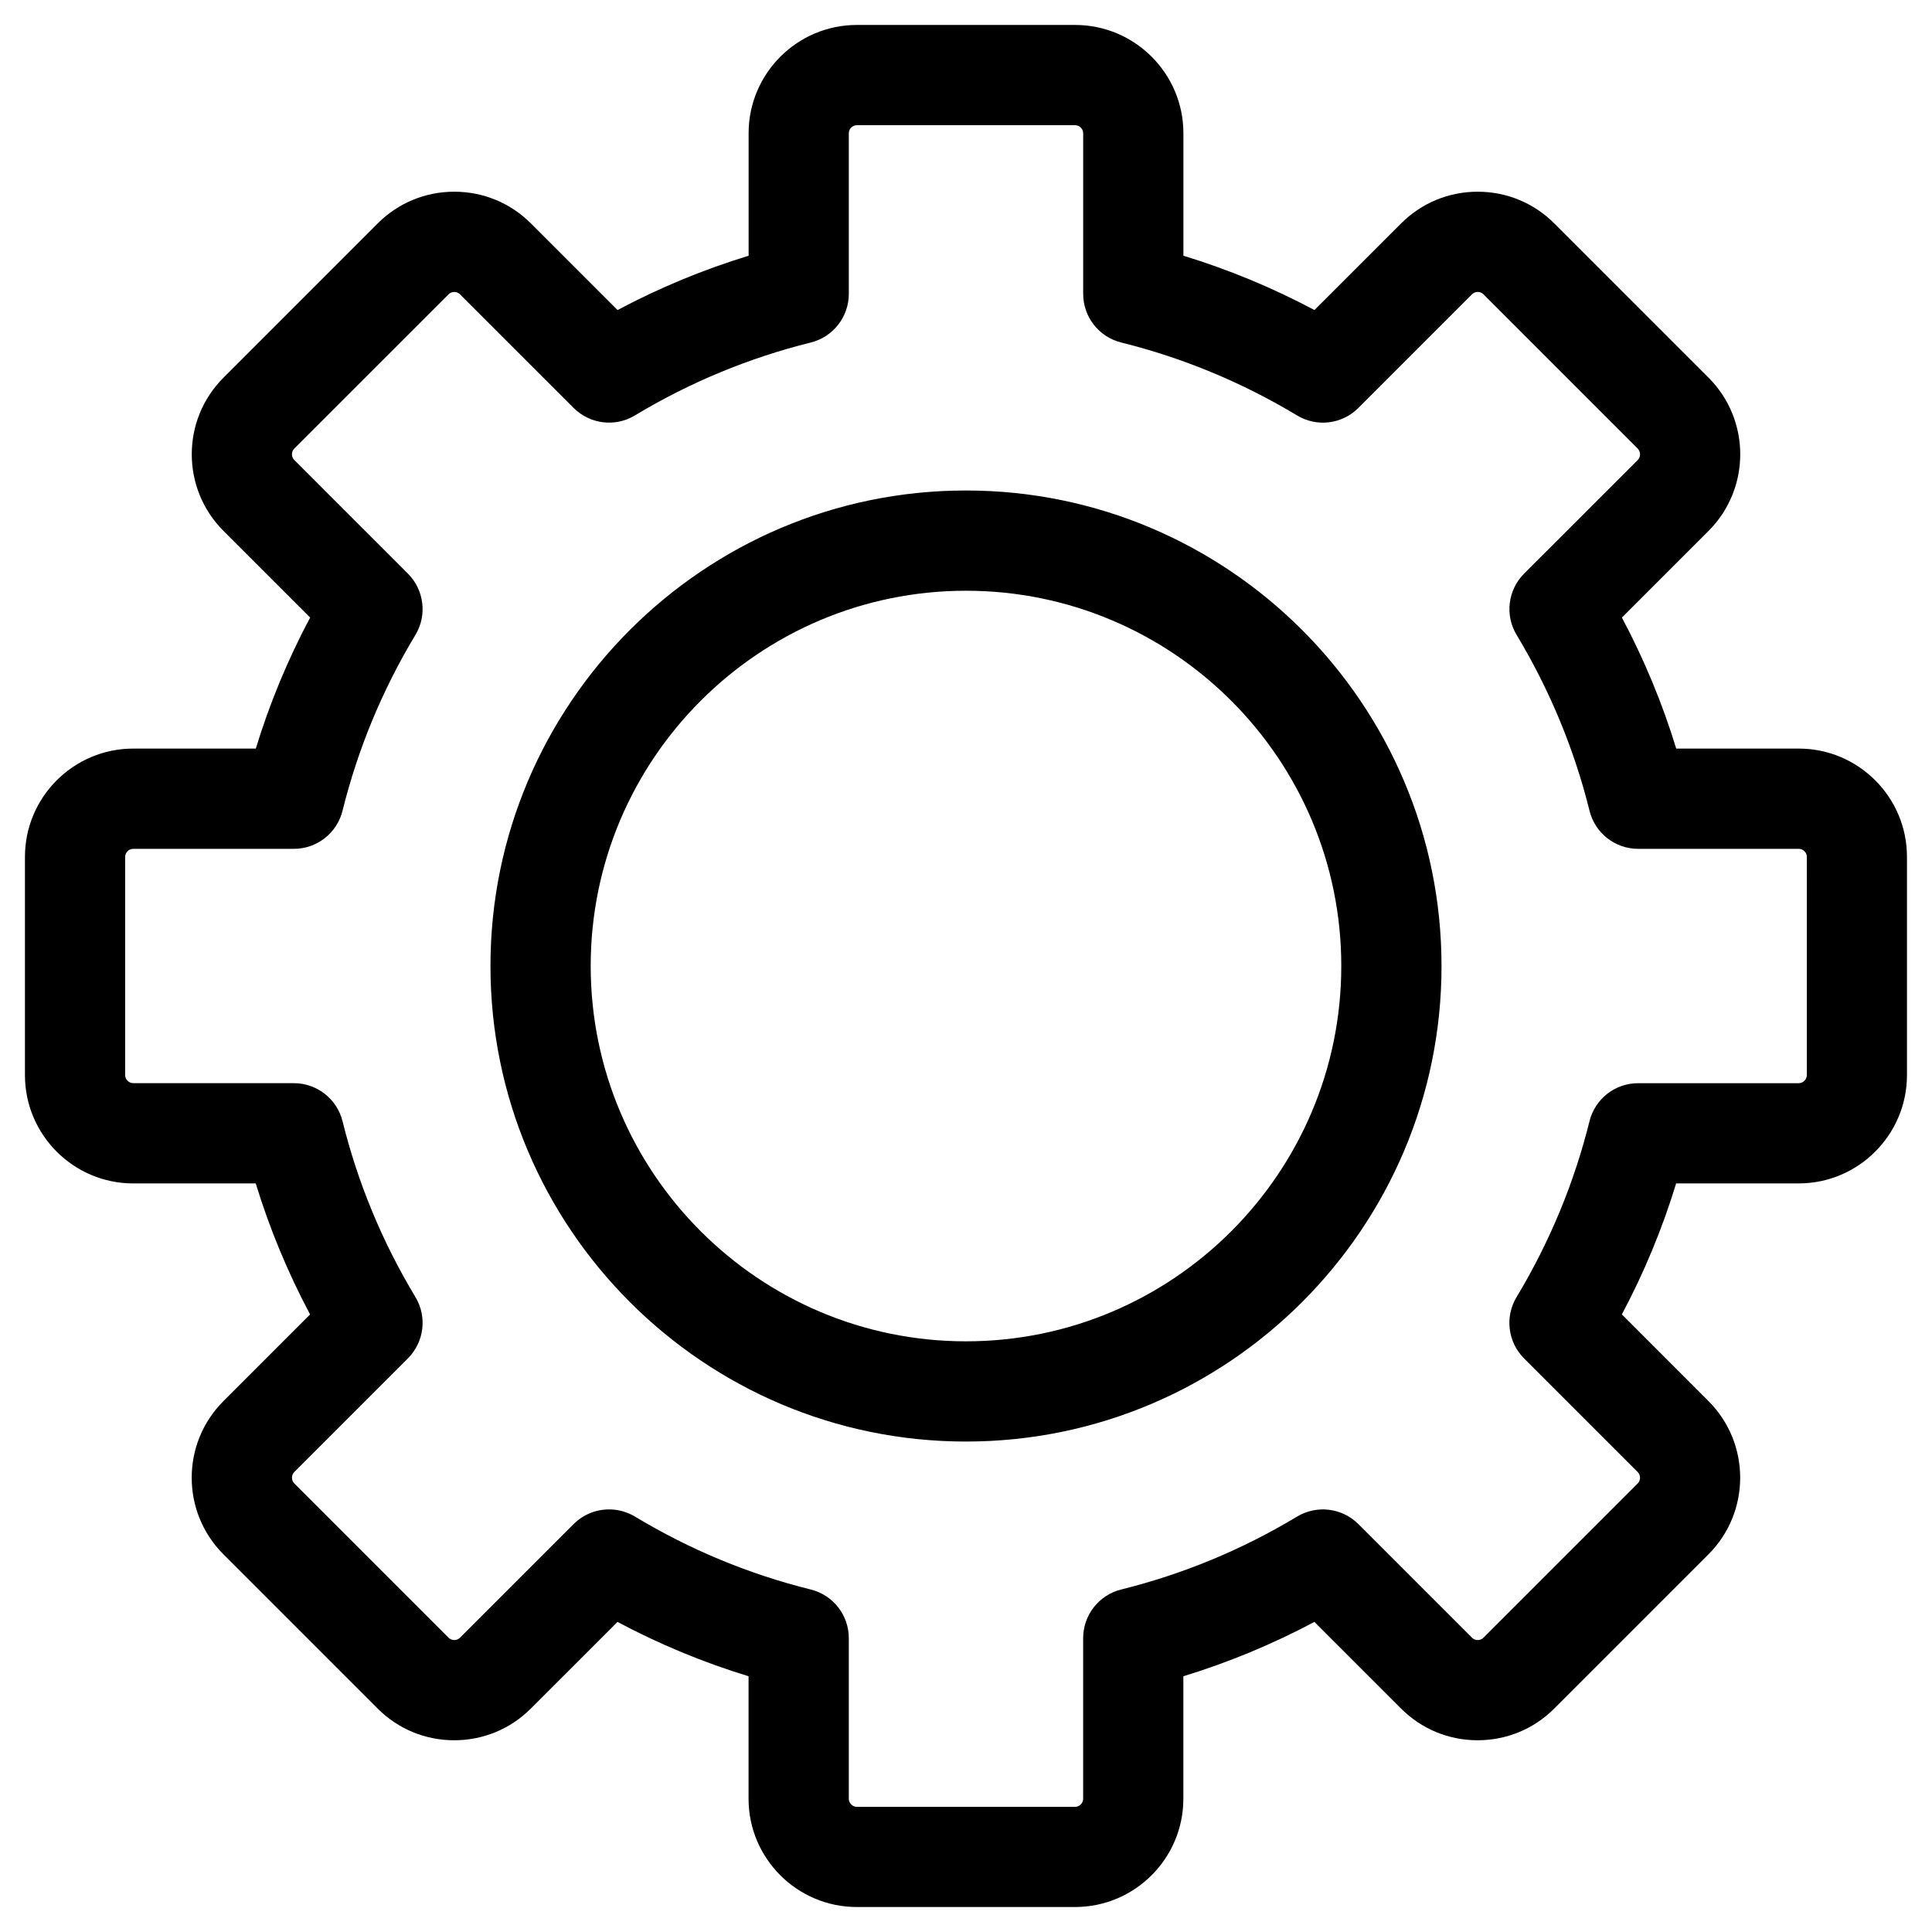
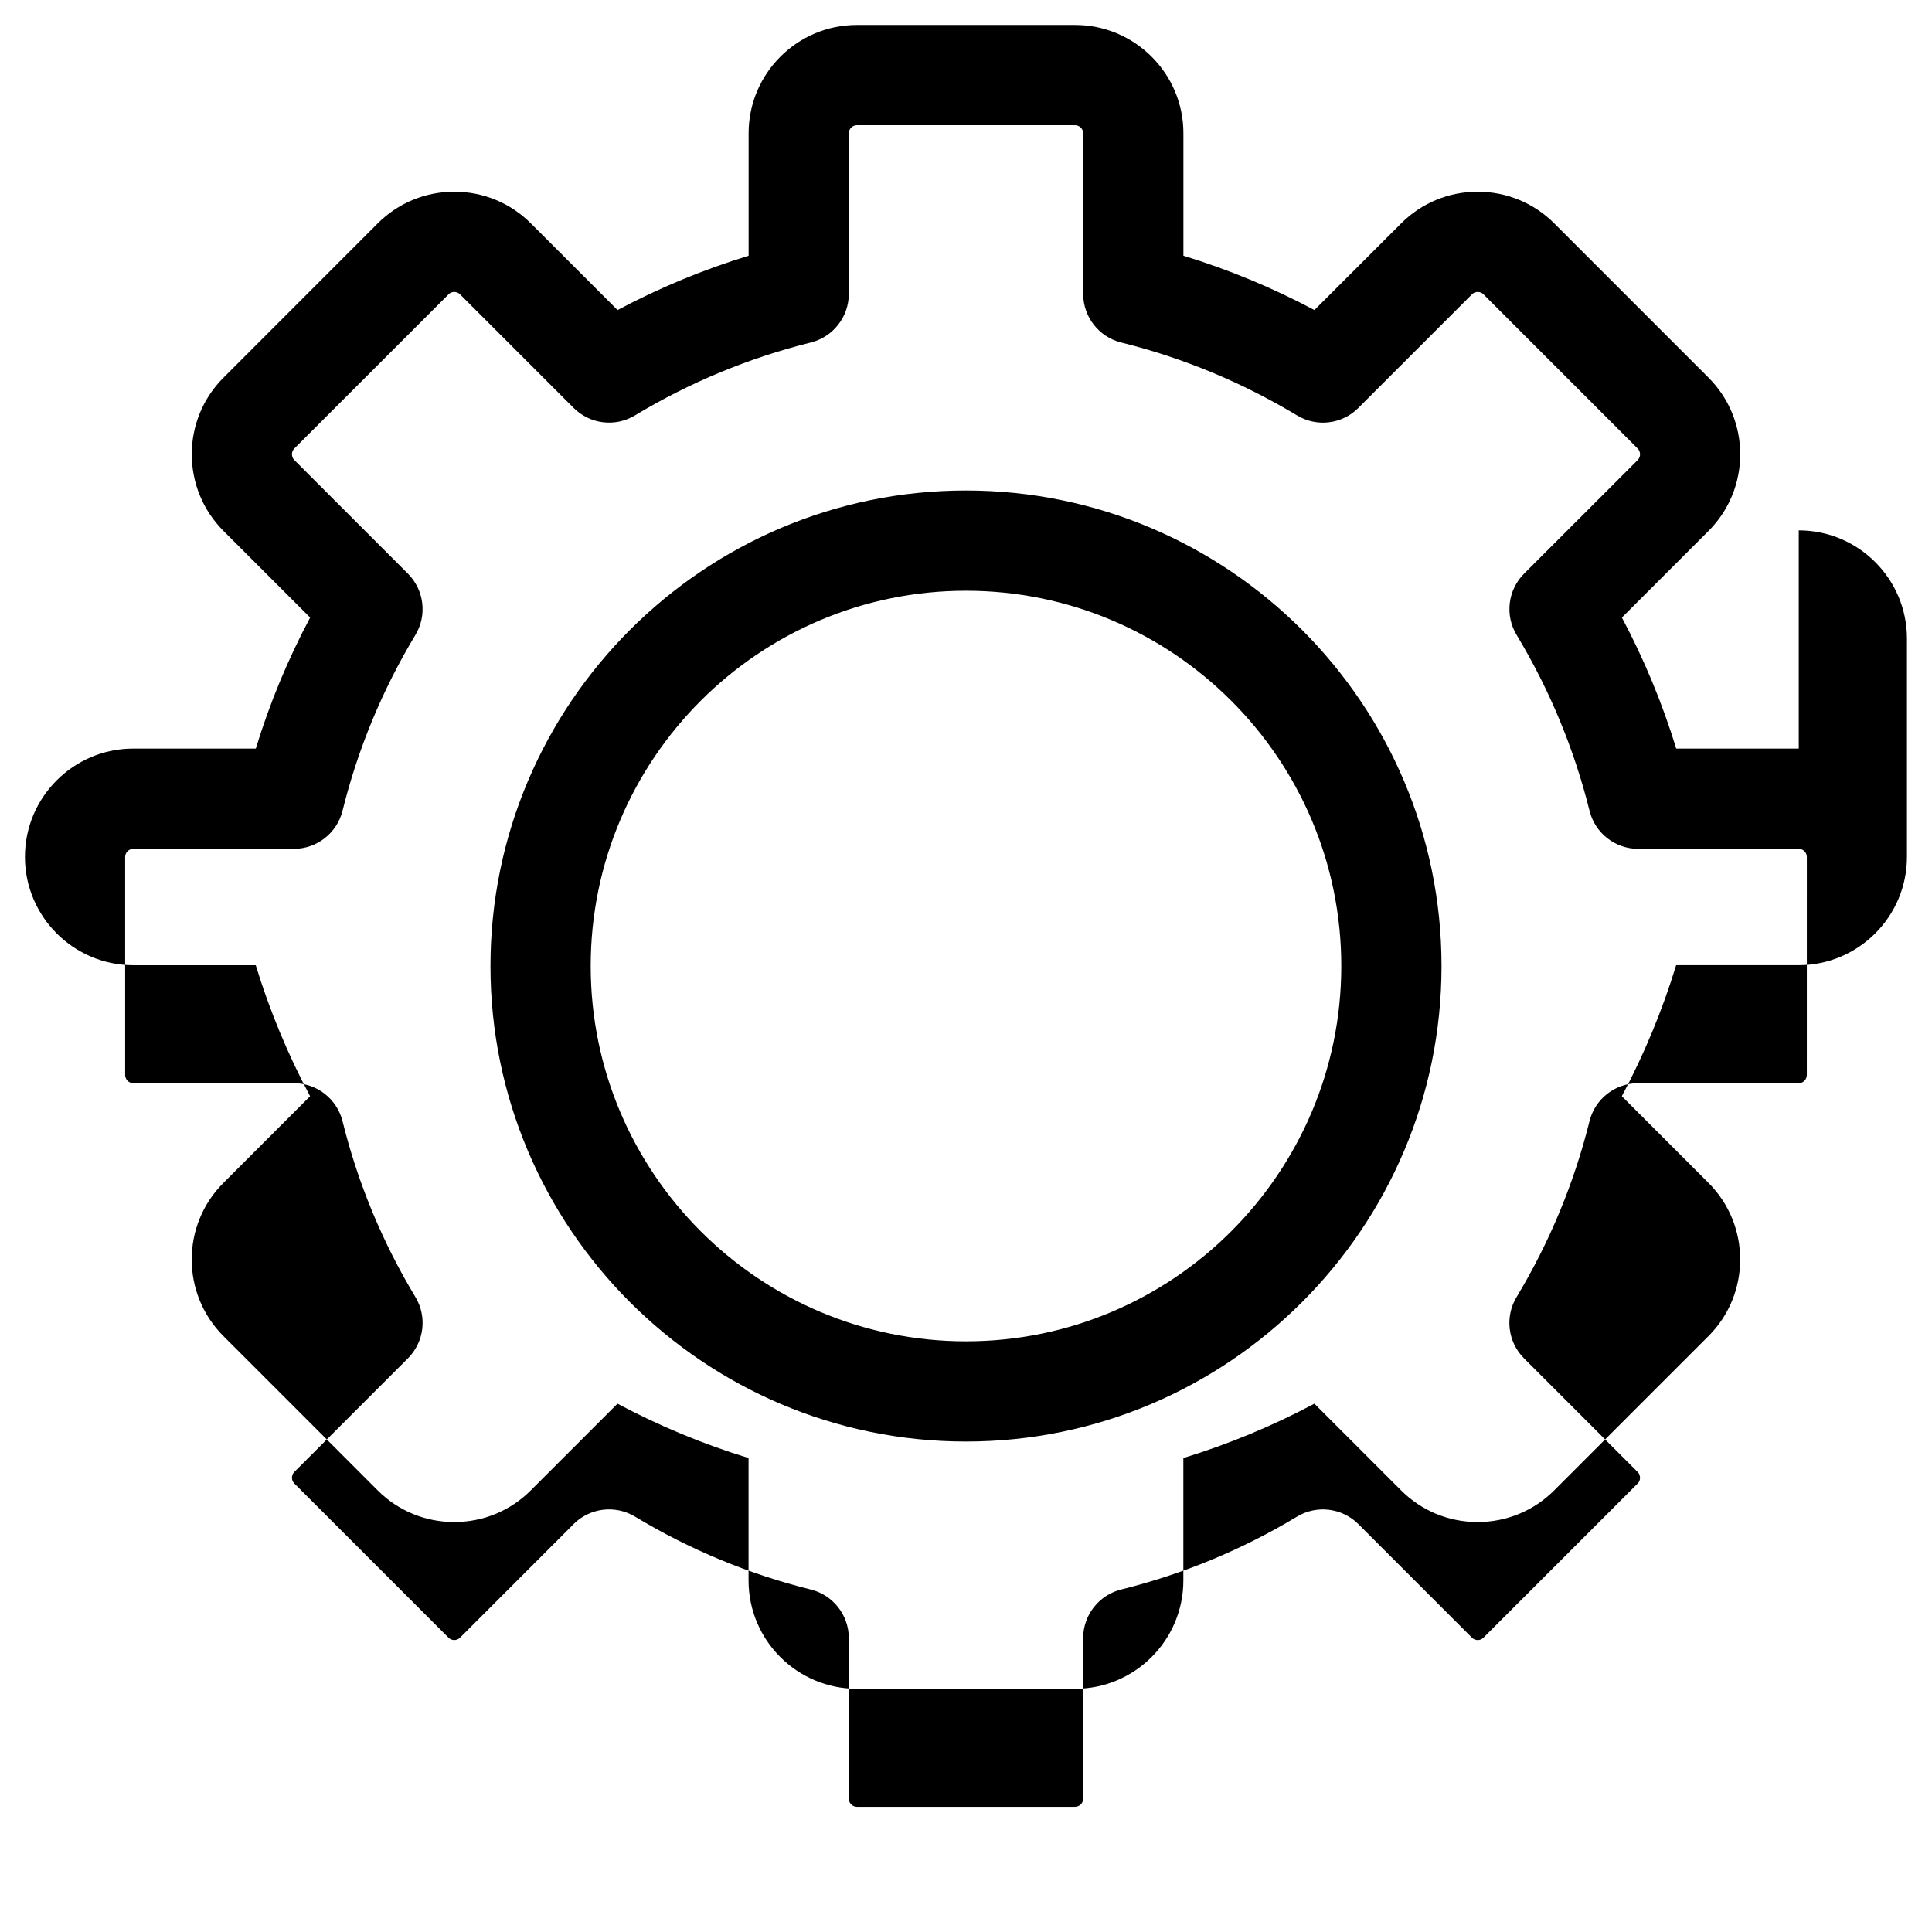
<svg xmlns="http://www.w3.org/2000/svg" fill="#000000" width="800px" height="800px" version="1.1" viewBox="144 144 512 512">
-   <path d="m622.82 428.92c0 1.152-0.969 2.137-2.133 2.137h-42.57c-6.106 0-11.422 4.16-12.887 10.086-4.07 16.395-10.578 32.059-19.32 46.594-3.16 5.223-2.332 11.926 1.98 16.246l30.113 30.113c0.828 0.828 0.828 2.211 0.016 3.031l-40.895 40.883c-0.52 0.516-1.102 0.621-1.523 0.621-0.402 0-0.996-0.105-1.508-0.621l-30.113-30.113c-4.312-4.309-11.02-5.129-16.258-1.98-14.504 8.746-30.184 15.242-46.598 19.316-5.926 1.477-10.078 6.793-10.078 12.902v42.559c0 1.16-0.977 2.137-2.141 2.137h-57.824c-1.152 0-2.137-0.973-2.137-2.137v-42.566c0-6.102-4.156-11.426-10.082-12.891-16.391-4.066-32.074-10.57-46.602-19.336-2.121-1.27-4.5-1.891-6.848-1.891-3.43 0-6.832 1.328-9.391 3.883l-30.117 30.113c-0.508 0.516-1.102 0.621-1.512 0.621-0.418 0-1.004-0.105-1.523-0.621l-40.879-40.883c-0.82-0.828-0.828-2.207 0-3.031l30.113-30.113c4.312-4.316 5.141-11.023 1.988-16.246-8.758-14.535-15.254-30.199-19.316-46.602-1.48-5.926-6.797-10.078-12.902-10.078l-42.57-0.004c-1.152 0-2.137-0.984-2.137-2.137v-57.82c0-1.16 0.984-2.137 2.137-2.137h42.566c6.106 0 11.422-4.16 12.902-10.086 4.062-16.395 10.559-32.066 19.316-46.602 3.148-5.215 2.328-11.926-1.988-16.246l-30.113-30.113c-0.82-0.828-0.828-2.207 0-3.031l40.895-40.883c0.504-0.516 1.102-0.621 1.508-0.621s1.004 0.105 1.512 0.621l30.117 30.113c4.309 4.316 11.02 5.141 16.242 1.988 14.508-8.746 30.191-15.25 46.602-19.324 5.926-1.477 10.082-6.793 10.082-12.902v-42.562c0-1.16 0.977-2.125 2.137-2.125h57.832c1.16 0 2.141 0.961 2.141 2.125v42.578c0 6.09 4.152 11.418 10.078 12.883 16.398 4.074 32.074 10.578 46.598 19.324 5.223 3.16 11.941 2.344 16.246-1.98l30.117-30.121c0.516-0.516 1.102-0.621 1.512-0.621 0.418 0 1.004 0.105 1.523 0.621l40.879 40.883c0.828 0.828 0.828 2.211 0.016 3.031l-30.121 30.113c-4.309 4.316-5.141 11.027-1.98 16.246 8.742 14.535 15.25 30.207 19.32 46.602 1.465 5.926 6.781 10.086 12.887 10.086h42.57c1.16 0 2.133 0.973 2.133 2.137l-0.004 57.832zm-2.133-86.535h-32.469c-3.672-11.996-8.496-23.617-14.398-34.727l22.973-22.969c11.184-11.199 11.184-29.391 0-40.594l-40.895-40.895c-5.41-5.41-12.625-8.395-20.297-8.395-7.668 0-14.871 2.984-20.289 8.402l-22.973 22.957c-11.098-5.906-22.723-10.727-34.723-14.395v-32.465c0-15.816-12.879-28.691-28.703-28.691h-57.832c-15.828 0-28.691 12.883-28.691 28.691v32.469c-12.012 3.672-23.641 8.496-34.738 14.395l-22.969-22.969c-5.406-5.41-12.621-8.395-20.289-8.395-7.672 0-14.871 2.984-20.297 8.395l-40.879 40.895c-11.199 11.191-11.199 29.391 0 40.594l22.973 22.969c-5.914 11.109-10.734 22.73-14.402 34.727h-32.484c-15.824 0-28.695 12.871-28.695 28.703v57.832c0 15.824 12.879 28.703 28.695 28.703h32.469c3.672 11.996 8.496 23.617 14.402 34.719l-22.973 22.98c-11.199 11.18-11.199 29.391 0 40.582l40.879 40.883c5.41 5.422 12.625 8.402 20.297 8.402 7.668 0 14.883-2.984 20.289-8.395l22.973-22.969c11.113 5.914 22.727 10.734 34.734 14.402v32.461c0 15.824 12.867 28.691 28.691 28.691h57.832c15.828 0 28.703-12.871 28.703-28.691v-32.461c12-3.672 23.617-8.496 34.727-14.402l22.973 22.969c5.41 5.41 12.617 8.395 20.285 8.395 7.672 0 14.887-2.984 20.297-8.395l40.895-40.895c11.184-11.191 11.184-29.391 0-40.582l-22.973-22.98c5.91-11.109 10.723-22.723 14.391-34.719h32.477c15.82 0 28.691-12.883 28.691-28.703v-57.824c0.016-15.836-12.859-28.707-28.676-28.707zm-220.69 157.08c54.844 0 99.457-44.613 99.457-99.461 0-54.852-44.613-99.453-99.457-99.453-54.852 0-99.457 44.605-99.457 99.453 0 54.844 44.605 99.461 99.457 99.461zm0-225.48c-69.484 0-126.02 56.543-126.02 126.02s56.535 126.02 126.02 126.02c69.496 0 126.02-56.543 126.02-126.02-0.004-69.477-56.531-126.02-126.02-126.02z" fill-rule="evenodd" />
+   <path d="m622.82 428.92c0 1.152-0.969 2.137-2.133 2.137h-42.57c-6.106 0-11.422 4.16-12.887 10.086-4.07 16.395-10.578 32.059-19.32 46.594-3.16 5.223-2.332 11.926 1.98 16.246l30.113 30.113c0.828 0.828 0.828 2.211 0.016 3.031l-40.895 40.883c-0.52 0.516-1.102 0.621-1.523 0.621-0.402 0-0.996-0.105-1.508-0.621l-30.113-30.113c-4.312-4.309-11.02-5.129-16.258-1.98-14.504 8.746-30.184 15.242-46.598 19.316-5.926 1.477-10.078 6.793-10.078 12.902v42.559c0 1.16-0.977 2.137-2.141 2.137h-57.824c-1.152 0-2.137-0.973-2.137-2.137v-42.566c0-6.102-4.156-11.426-10.082-12.891-16.391-4.066-32.074-10.57-46.602-19.336-2.121-1.27-4.5-1.891-6.848-1.891-3.43 0-6.832 1.328-9.391 3.883l-30.117 30.113c-0.508 0.516-1.102 0.621-1.512 0.621-0.418 0-1.004-0.105-1.523-0.621l-40.879-40.883c-0.82-0.828-0.828-2.207 0-3.031l30.113-30.113c4.312-4.316 5.141-11.023 1.988-16.246-8.758-14.535-15.254-30.199-19.316-46.602-1.48-5.926-6.797-10.078-12.902-10.078l-42.57-0.004c-1.152 0-2.137-0.984-2.137-2.137v-57.82c0-1.16 0.984-2.137 2.137-2.137h42.566c6.106 0 11.422-4.16 12.902-10.086 4.062-16.395 10.559-32.066 19.316-46.602 3.148-5.215 2.328-11.926-1.988-16.246l-30.113-30.113c-0.82-0.828-0.828-2.207 0-3.031l40.895-40.883c0.504-0.516 1.102-0.621 1.508-0.621s1.004 0.105 1.512 0.621l30.117 30.113c4.309 4.316 11.02 5.141 16.242 1.988 14.508-8.746 30.191-15.25 46.602-19.324 5.926-1.477 10.082-6.793 10.082-12.902v-42.562c0-1.16 0.977-2.125 2.137-2.125h57.832c1.16 0 2.141 0.961 2.141 2.125v42.578c0 6.09 4.152 11.418 10.078 12.883 16.398 4.074 32.074 10.578 46.598 19.324 5.223 3.16 11.941 2.344 16.246-1.98l30.117-30.121c0.516-0.516 1.102-0.621 1.512-0.621 0.418 0 1.004 0.105 1.523 0.621l40.879 40.883c0.828 0.828 0.828 2.211 0.016 3.031l-30.121 30.113c-4.309 4.316-5.141 11.027-1.98 16.246 8.742 14.535 15.25 30.207 19.32 46.602 1.465 5.926 6.781 10.086 12.887 10.086h42.57c1.16 0 2.133 0.973 2.133 2.137l-0.004 57.832zm-2.133-86.535h-32.469c-3.672-11.996-8.496-23.617-14.398-34.727l22.973-22.969c11.184-11.199 11.184-29.391 0-40.594l-40.895-40.895c-5.41-5.41-12.625-8.395-20.297-8.395-7.668 0-14.871 2.984-20.289 8.402l-22.973 22.957c-11.098-5.906-22.723-10.727-34.723-14.395v-32.465c0-15.816-12.879-28.691-28.703-28.691h-57.832c-15.828 0-28.691 12.883-28.691 28.691v32.469c-12.012 3.672-23.641 8.496-34.738 14.395l-22.969-22.969c-5.406-5.41-12.621-8.395-20.289-8.395-7.672 0-14.871 2.984-20.297 8.395l-40.879 40.895c-11.199 11.191-11.199 29.391 0 40.594l22.973 22.969c-5.914 11.109-10.734 22.73-14.402 34.727h-32.484c-15.824 0-28.695 12.871-28.695 28.703c0 15.824 12.879 28.703 28.695 28.703h32.469c3.672 11.996 8.496 23.617 14.402 34.719l-22.973 22.98c-11.199 11.18-11.199 29.391 0 40.582l40.879 40.883c5.41 5.422 12.625 8.402 20.297 8.402 7.668 0 14.883-2.984 20.289-8.395l22.973-22.969c11.113 5.914 22.727 10.734 34.734 14.402v32.461c0 15.824 12.867 28.691 28.691 28.691h57.832c15.828 0 28.703-12.871 28.703-28.691v-32.461c12-3.672 23.617-8.496 34.727-14.402l22.973 22.969c5.41 5.41 12.617 8.395 20.285 8.395 7.672 0 14.887-2.984 20.297-8.395l40.895-40.895c11.184-11.191 11.184-29.391 0-40.582l-22.973-22.98c5.91-11.109 10.723-22.723 14.391-34.719h32.477c15.82 0 28.691-12.883 28.691-28.703v-57.824c0.016-15.836-12.859-28.707-28.676-28.707zm-220.69 157.08c54.844 0 99.457-44.613 99.457-99.461 0-54.852-44.613-99.453-99.457-99.453-54.852 0-99.457 44.605-99.457 99.453 0 54.844 44.605 99.461 99.457 99.461zm0-225.48c-69.484 0-126.02 56.543-126.02 126.02s56.535 126.02 126.02 126.02c69.496 0 126.02-56.543 126.02-126.02-0.004-69.477-56.531-126.02-126.02-126.02z" fill-rule="evenodd" />
</svg>